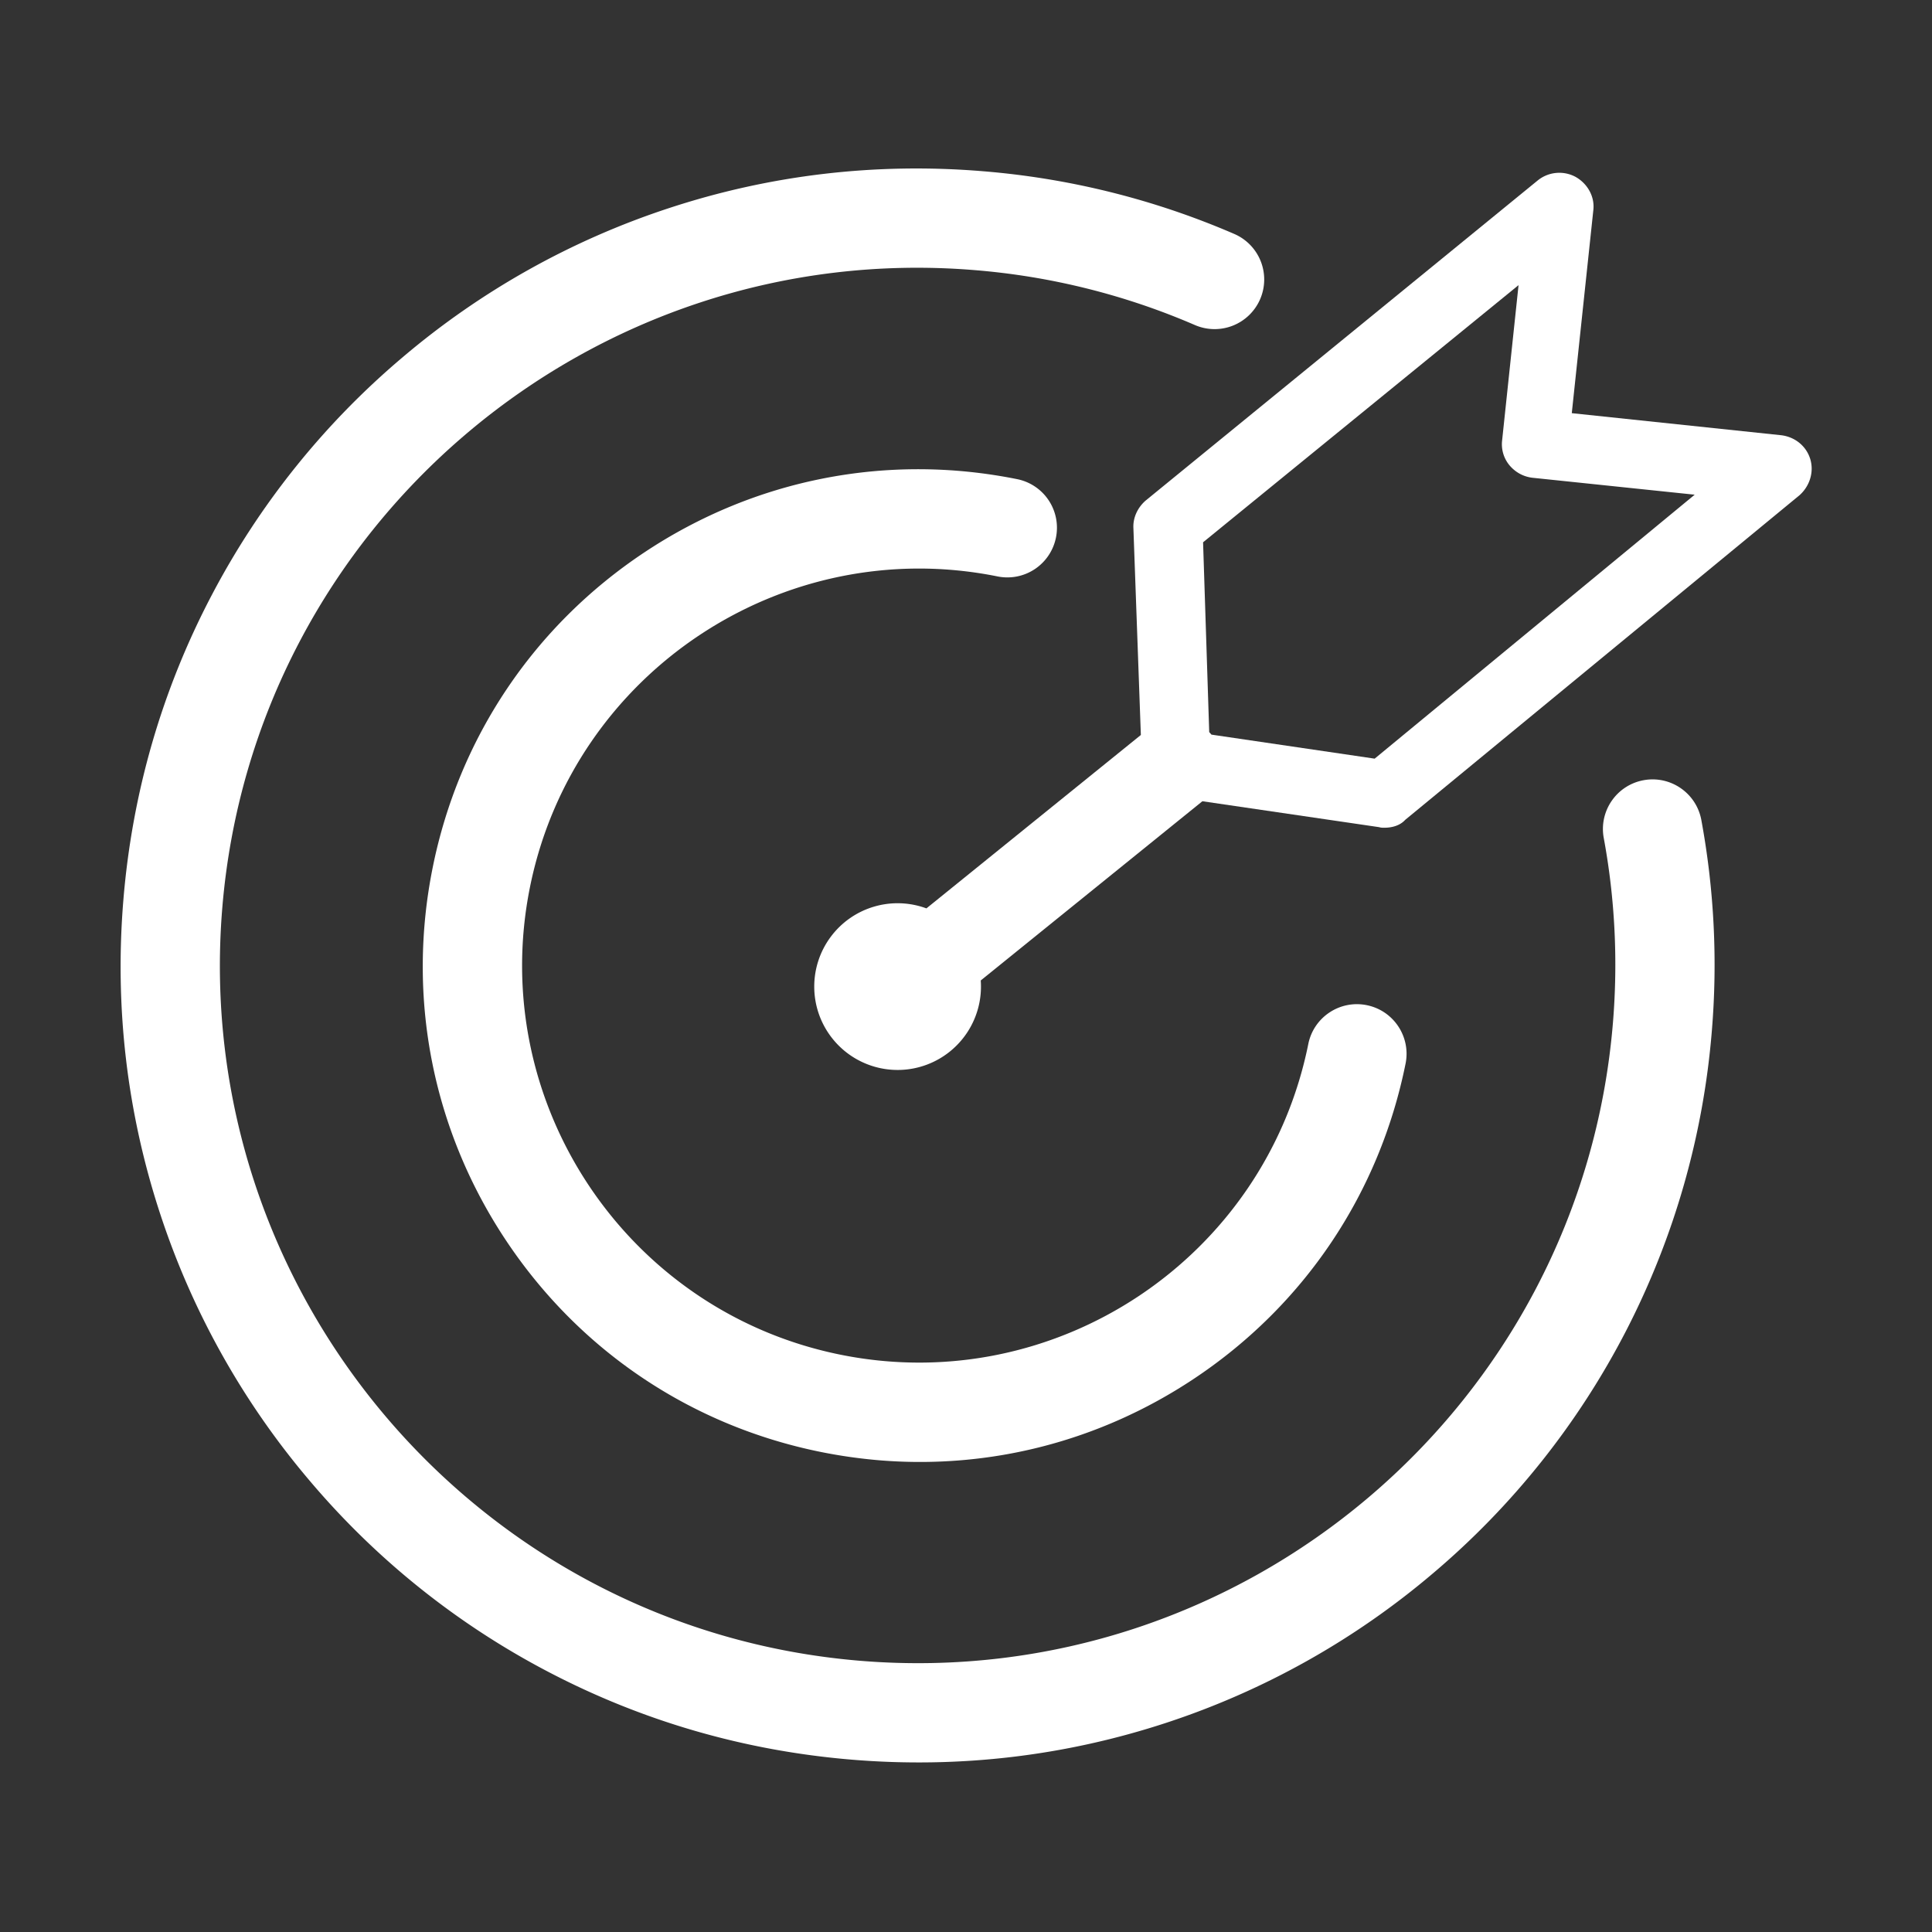
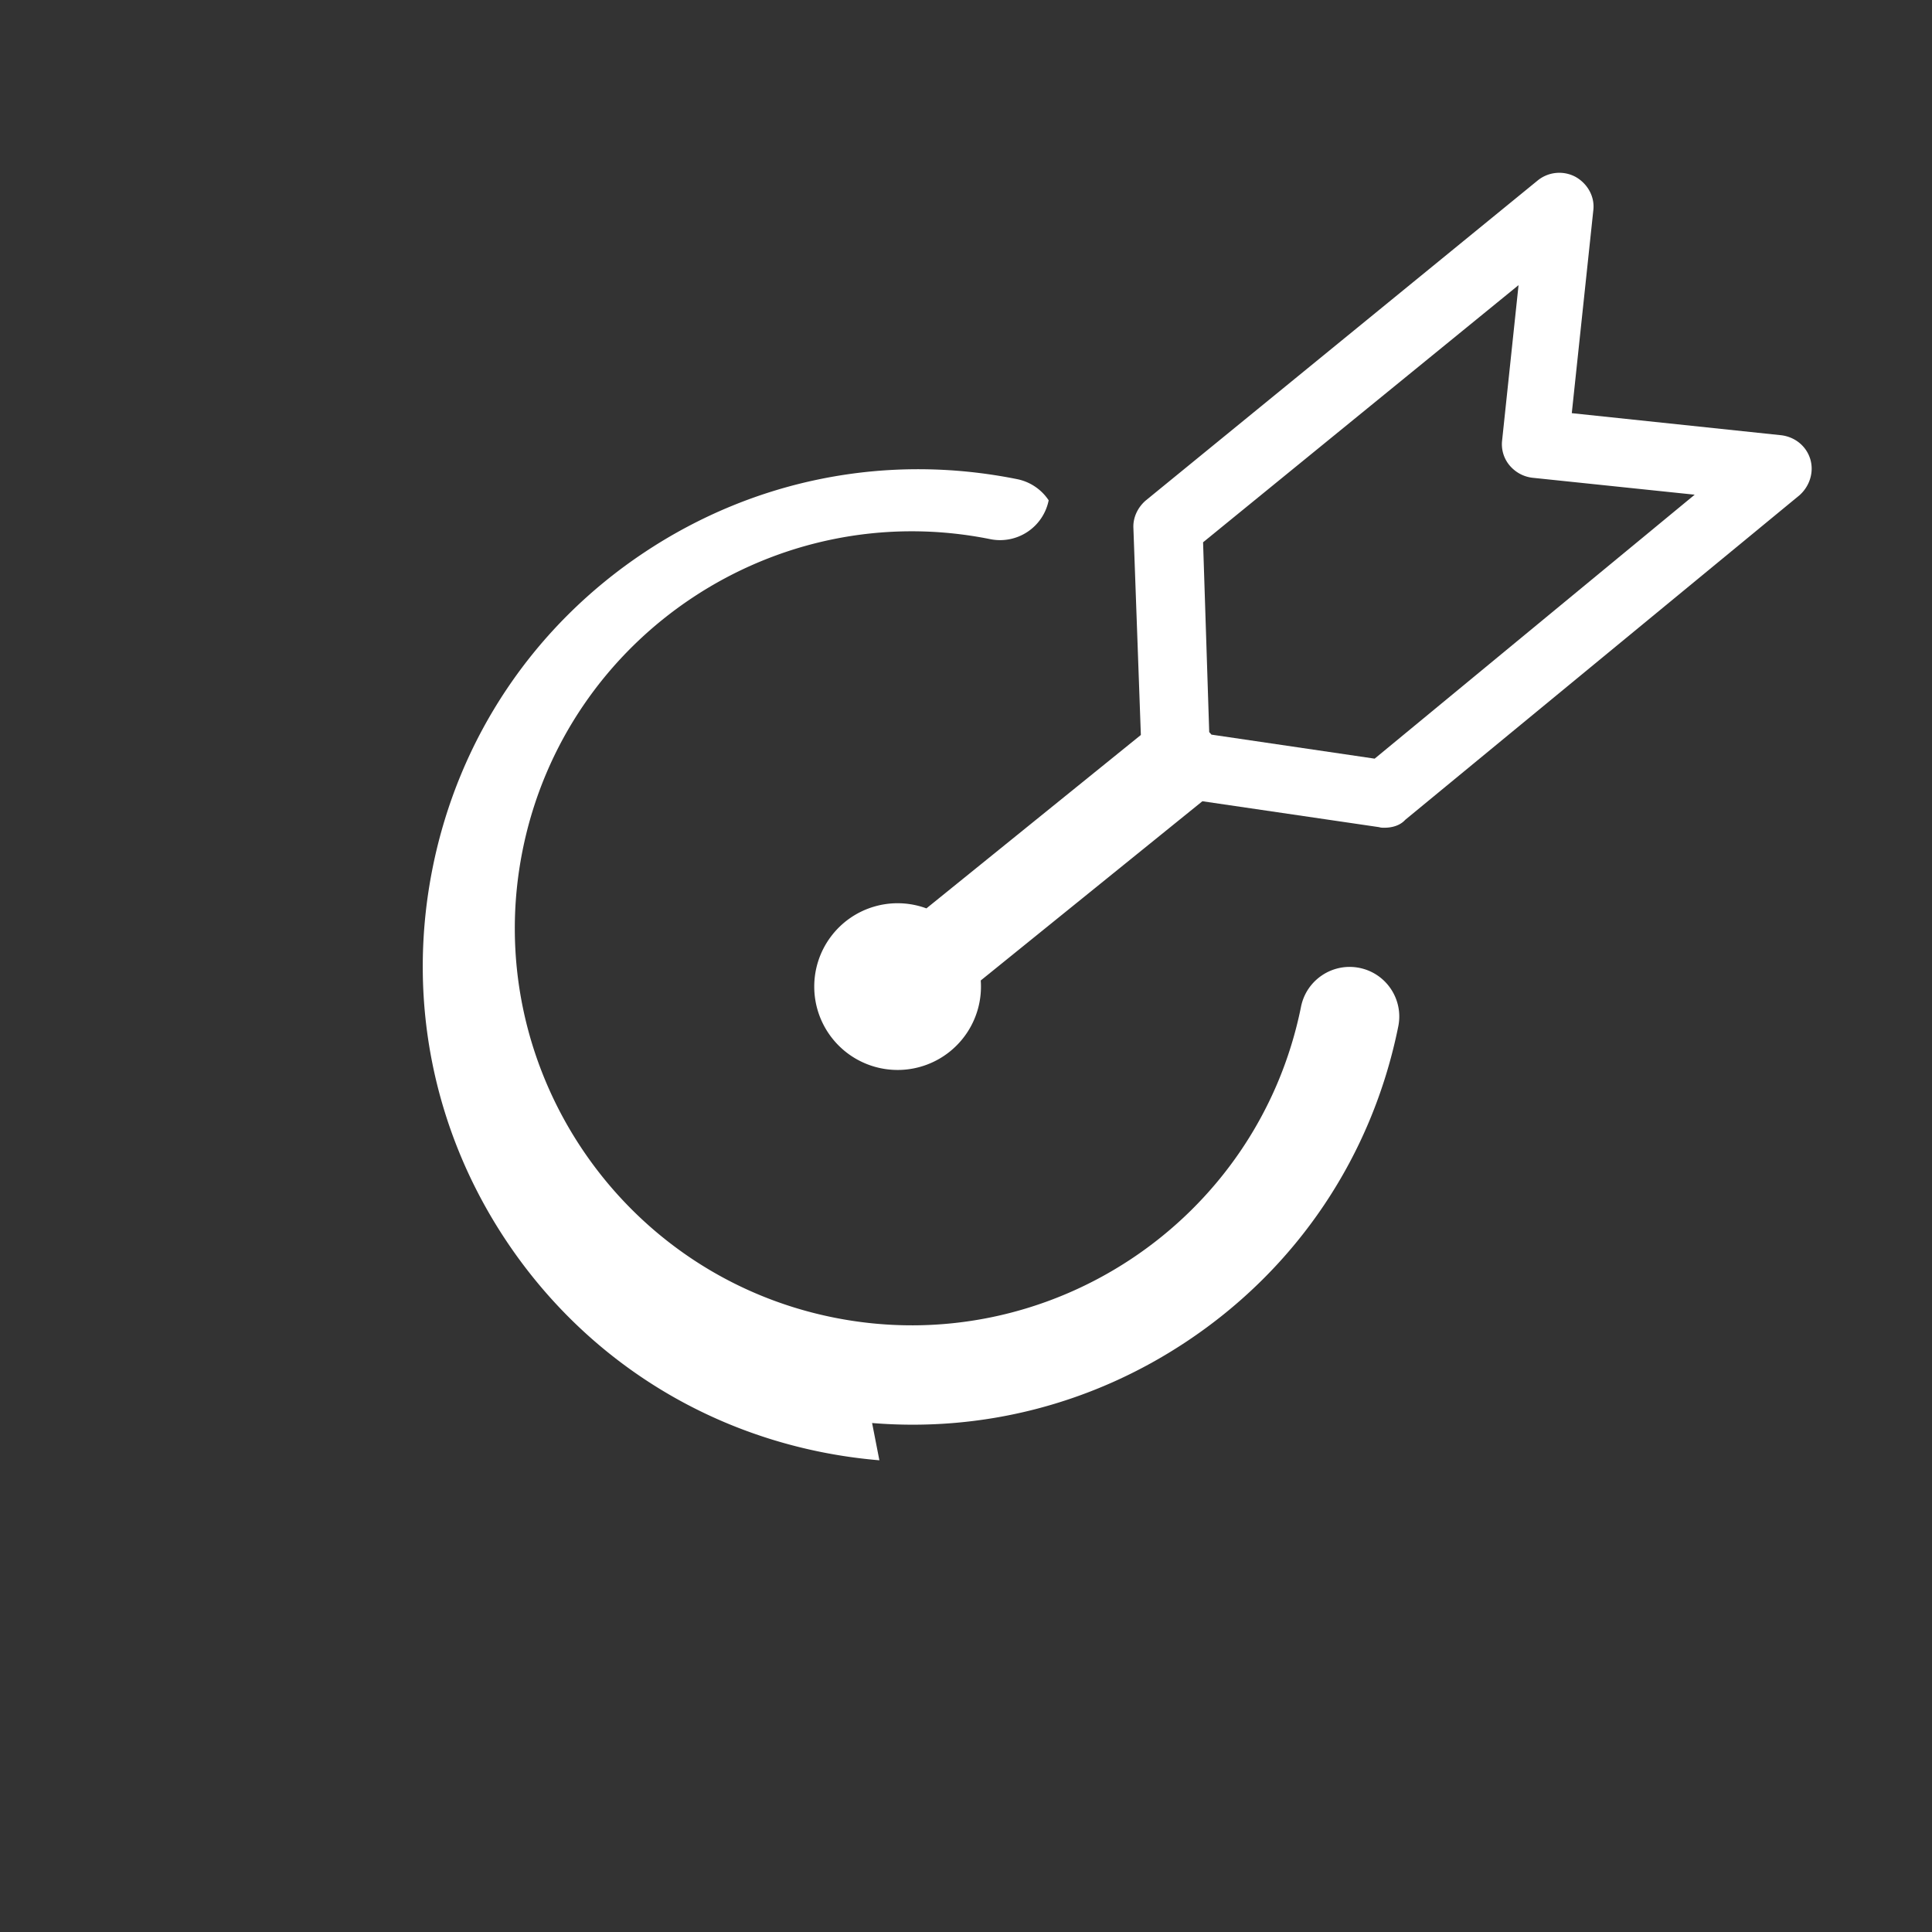
<svg xmlns="http://www.w3.org/2000/svg" t="1744451400453" class="icon" viewBox="0 0 1024 1024" version="1.1" p-id="15661" width="200" height="200">
  <rect x="0" y="0" width="1024" height="1024" fill="#333333" stroke="none" />
  <path d="M959.471 243.302c-2.118-6.919-8.104-11.707-15.324-12.613l-111.069-11.703 11.407-107.462c0.902-7.212-2.998-14.117-9.298-17.717a18.189 18.189 0 0 0-20.117 1.791L607.321 265.222c-4.196 3.59-6.897 9.003-6.596 14.697l3.948 109.633-113.653 91.909c-18.392-6.777-39.044-0.627-50.733 15.103-11.691 15.73-11.619 37.284 0.172 52.936 11.791 15.656 32.487 21.668 50.831 14.775 18.348-6.897 29.959-25.055 28.521-44.601l117.481-95L731 438.416c0.898 0.301 1.804 0.301 2.697 0.301 4.214 0 8.414-1.199 11.11-4.196l208.948-172.022c5.398-4.788 7.813-12.29 5.716-19.197zM728.599 402.1l-86.511-12.733a22.89 22.89 0 0 0-1.18-1.331l-3.254-100.609 167.207-136.298-8.702 82.265a17.411 17.411 0 0 0 3.896 13.215c3.015 3.599 7.206 5.986 12.008 6.596l86.161 8.994L728.599 402.1z m0 0" fill="#ffffff" p-id="15662" />
-   <path d="M466.093 773.983a270.89 270.89 0 0 1-30.878-4.381c-68.865-13.87-128.206-53.744-167.087-112.246-38.889-58.488-52.665-128.649-38.796-197.513 13.87-68.87 53.74-128.212 112.246-167.096 58.515-38.89 128.657-52.658 197.531-38.788a26.273 26.273 0 0 1 16.708 11.221c3.86 5.81 5.247 12.919 3.86 19.755a26.271 26.271 0 0 1-30.966 20.581c-113.723-22.906-224.9 50.977-247.82 164.713-22.915 113.728 50.973 224.9 164.709 247.811 113.736 22.915 224.899-50.968 247.828-164.696 2.865-14.236 16.734-23.455 30.97-20.589 14.236 2.869 23.455 16.734 20.589 30.975-13.887 68.873-53.731 128.206-112.254 167.087-49.765 33.081-107.97 47.99-166.64 43.166z m0 0" fill="#ffffff" p-id="15663" />
-   <path d="M451.675 932.674c-56.822-4.681-111.031-20.369-161.141-46.599a420.697 420.697 0 0 1-126.368-101.22 420.877 420.877 0 0 1-79.183-141.227c-17.677-53.723-24.278-109.78-19.595-166.588 4.682-56.822 20.352-111.039 46.591-161.141a420.974 420.974 0 0 1 101.22-126.368 420.626 420.626 0 0 1 141.236-79.175C408.167 92.671 464.21 86.07 521.031 90.762a421.424 421.424 0 0 1 133.168 33.239 26.302 26.302 0 0 1 13.692 34.588 26.295 26.295 0 0 1-34.587 13.682 369.23 369.23 0 0 0-116.602-29.092c-203.213-16.76-382.162 134.964-398.896 338.163-16.743 203.23 134.971 382.171 338.18 398.915 203.235 16.734 382.167-134.976 398.905-338.198 2.706-32.854 1.074-65.793-4.868-97.886-2.639-14.285 6.805-27.999 21.085-30.639 14.285-2.636 28 6.803 30.635 21.088a422.77 422.77 0 0 1 5.57 111.756 421.135 421.135 0 0 1-147.802 287.517 421.28 421.28 0 0 1-141.236 79.184c-53.743 17.672-109.778 24.268-166.6 19.595z m0 0" fill="#ffffff" p-id="15664" />
+   <path d="M466.093 773.983a270.89 270.89 0 0 1-30.878-4.381c-68.865-13.87-128.206-53.744-167.087-112.246-38.889-58.488-52.665-128.649-38.796-197.513 13.87-68.87 53.74-128.212 112.246-167.096 58.515-38.89 128.657-52.658 197.531-38.788a26.273 26.273 0 0 1 16.708 11.221a26.271 26.271 0 0 1-30.966 20.581c-113.723-22.906-224.9 50.977-247.82 164.713-22.915 113.728 50.973 224.9 164.709 247.811 113.736 22.915 224.899-50.968 247.828-164.696 2.865-14.236 16.734-23.455 30.97-20.589 14.236 2.869 23.455 16.734 20.589 30.975-13.887 68.873-53.731 128.206-112.254 167.087-49.765 33.081-107.97 47.99-166.64 43.166z m0 0" fill="#ffffff" p-id="15663" />
</svg>